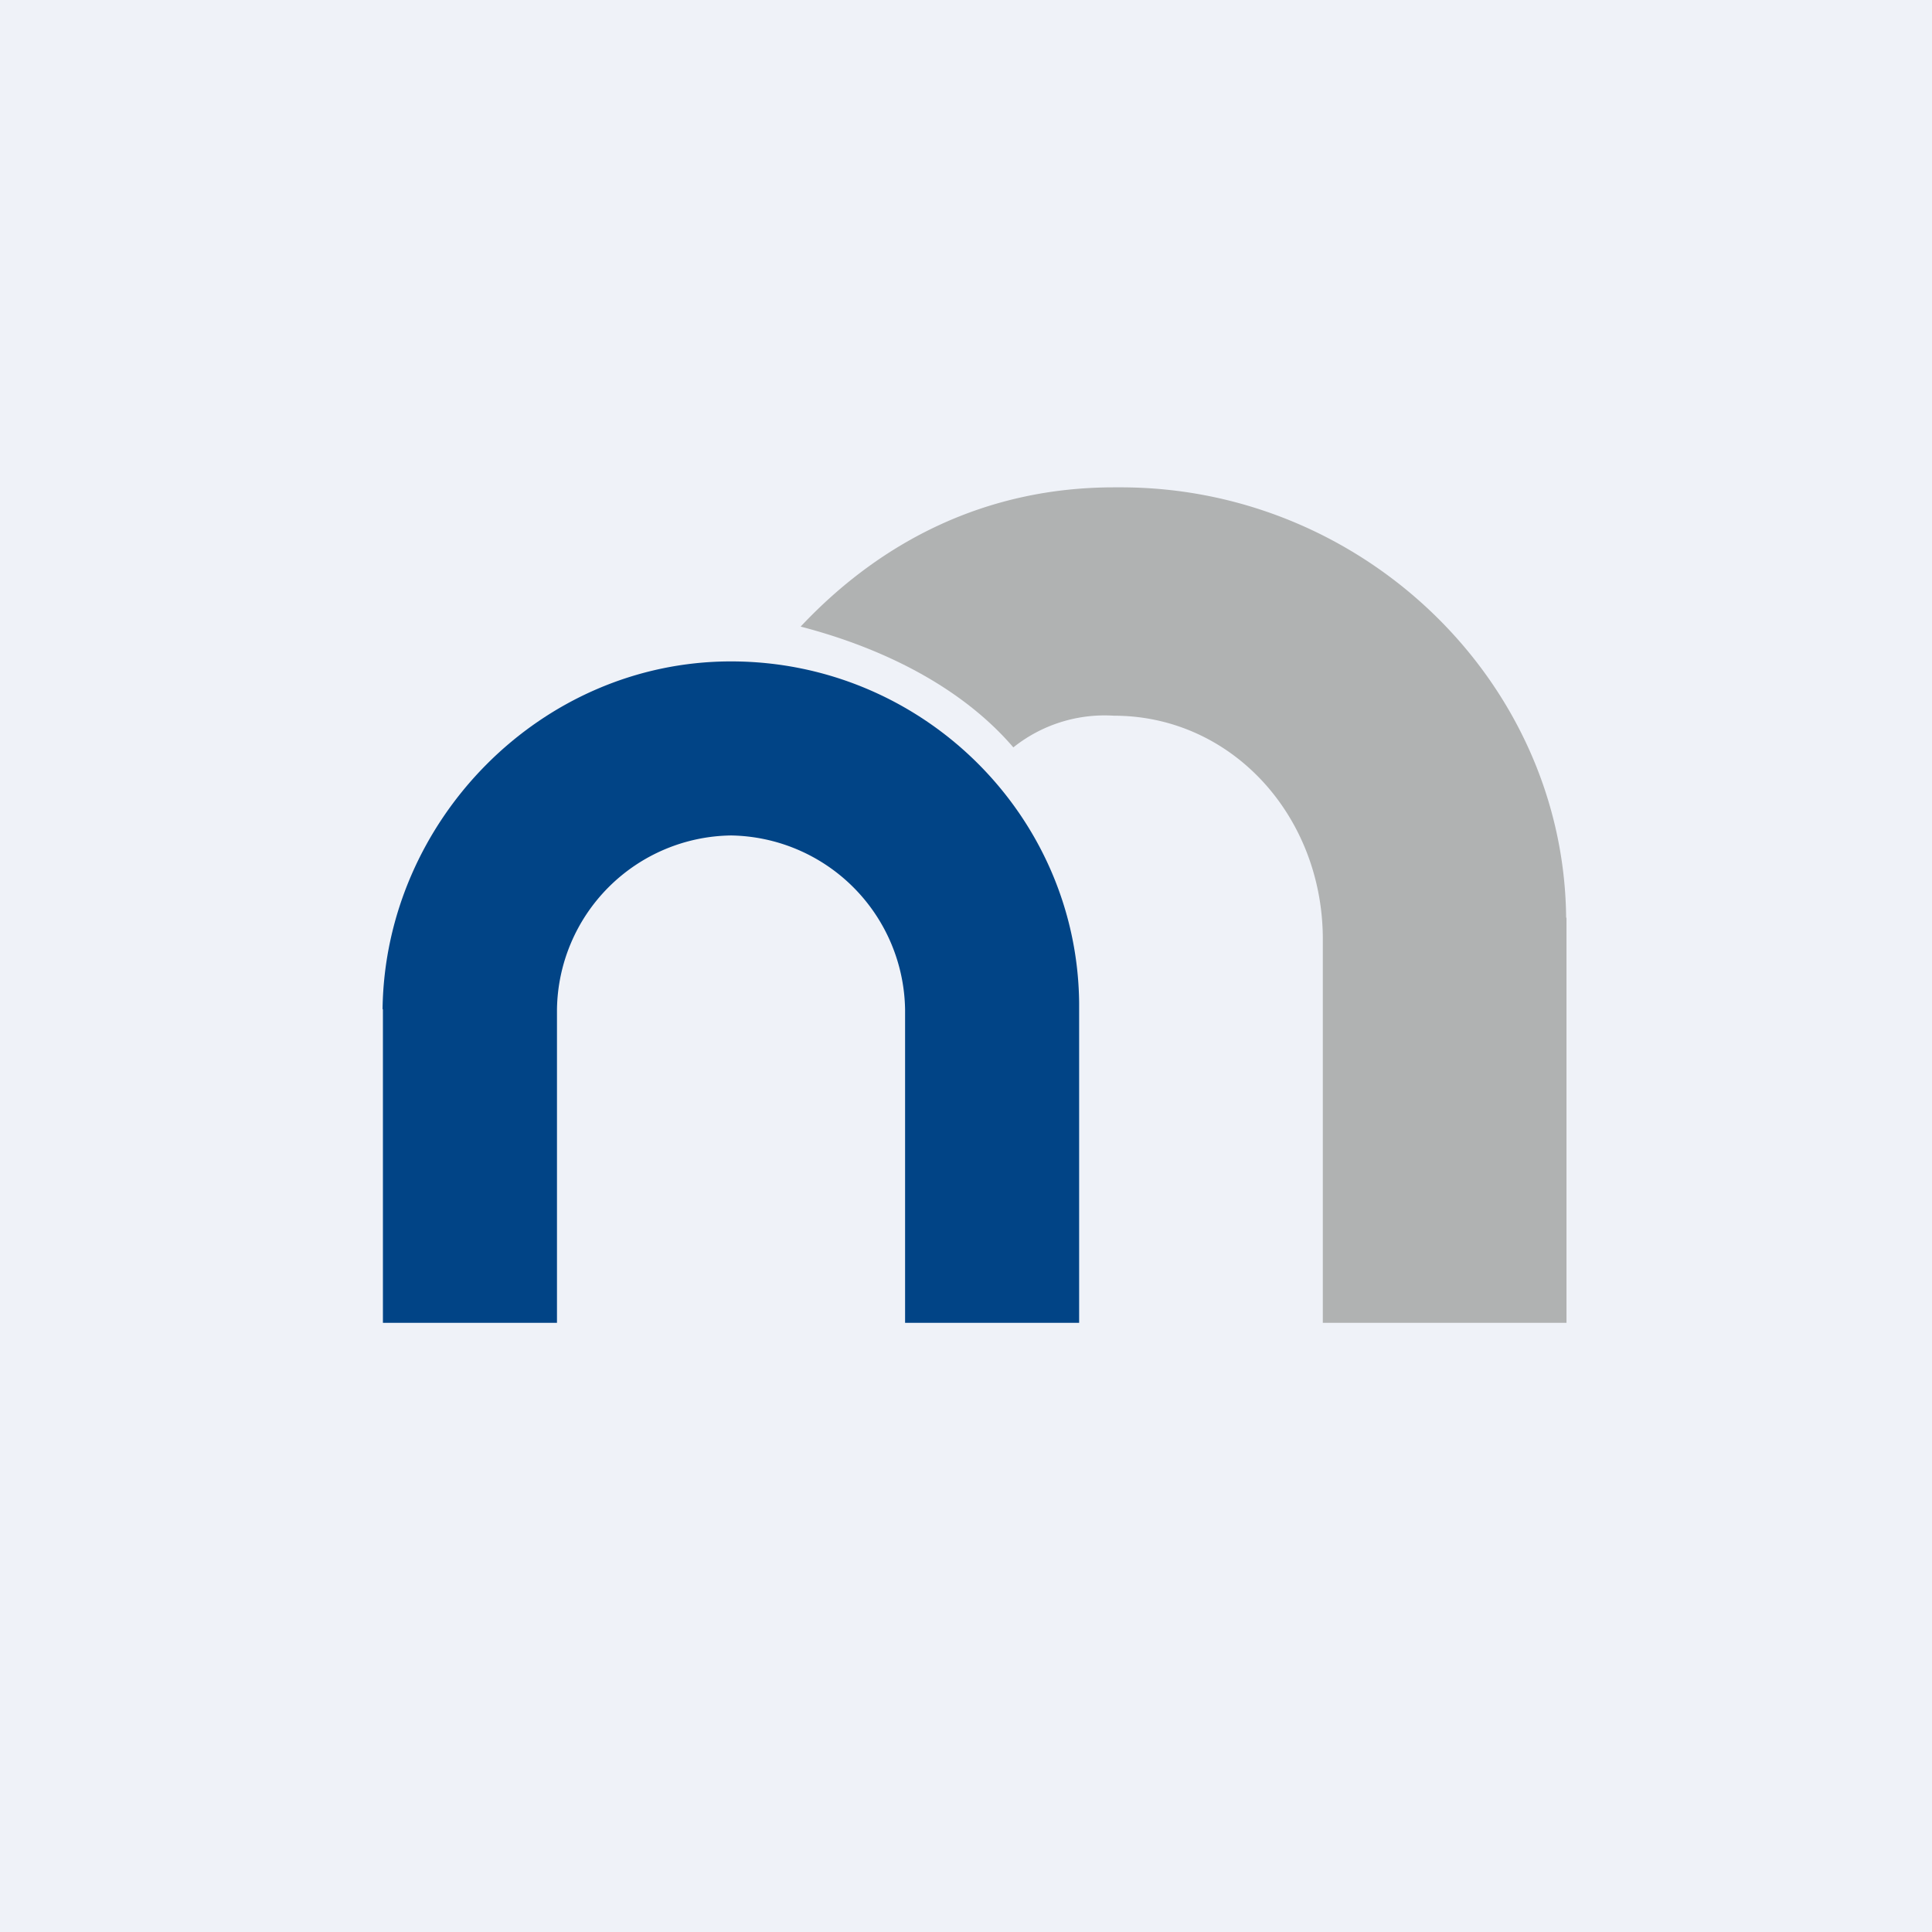
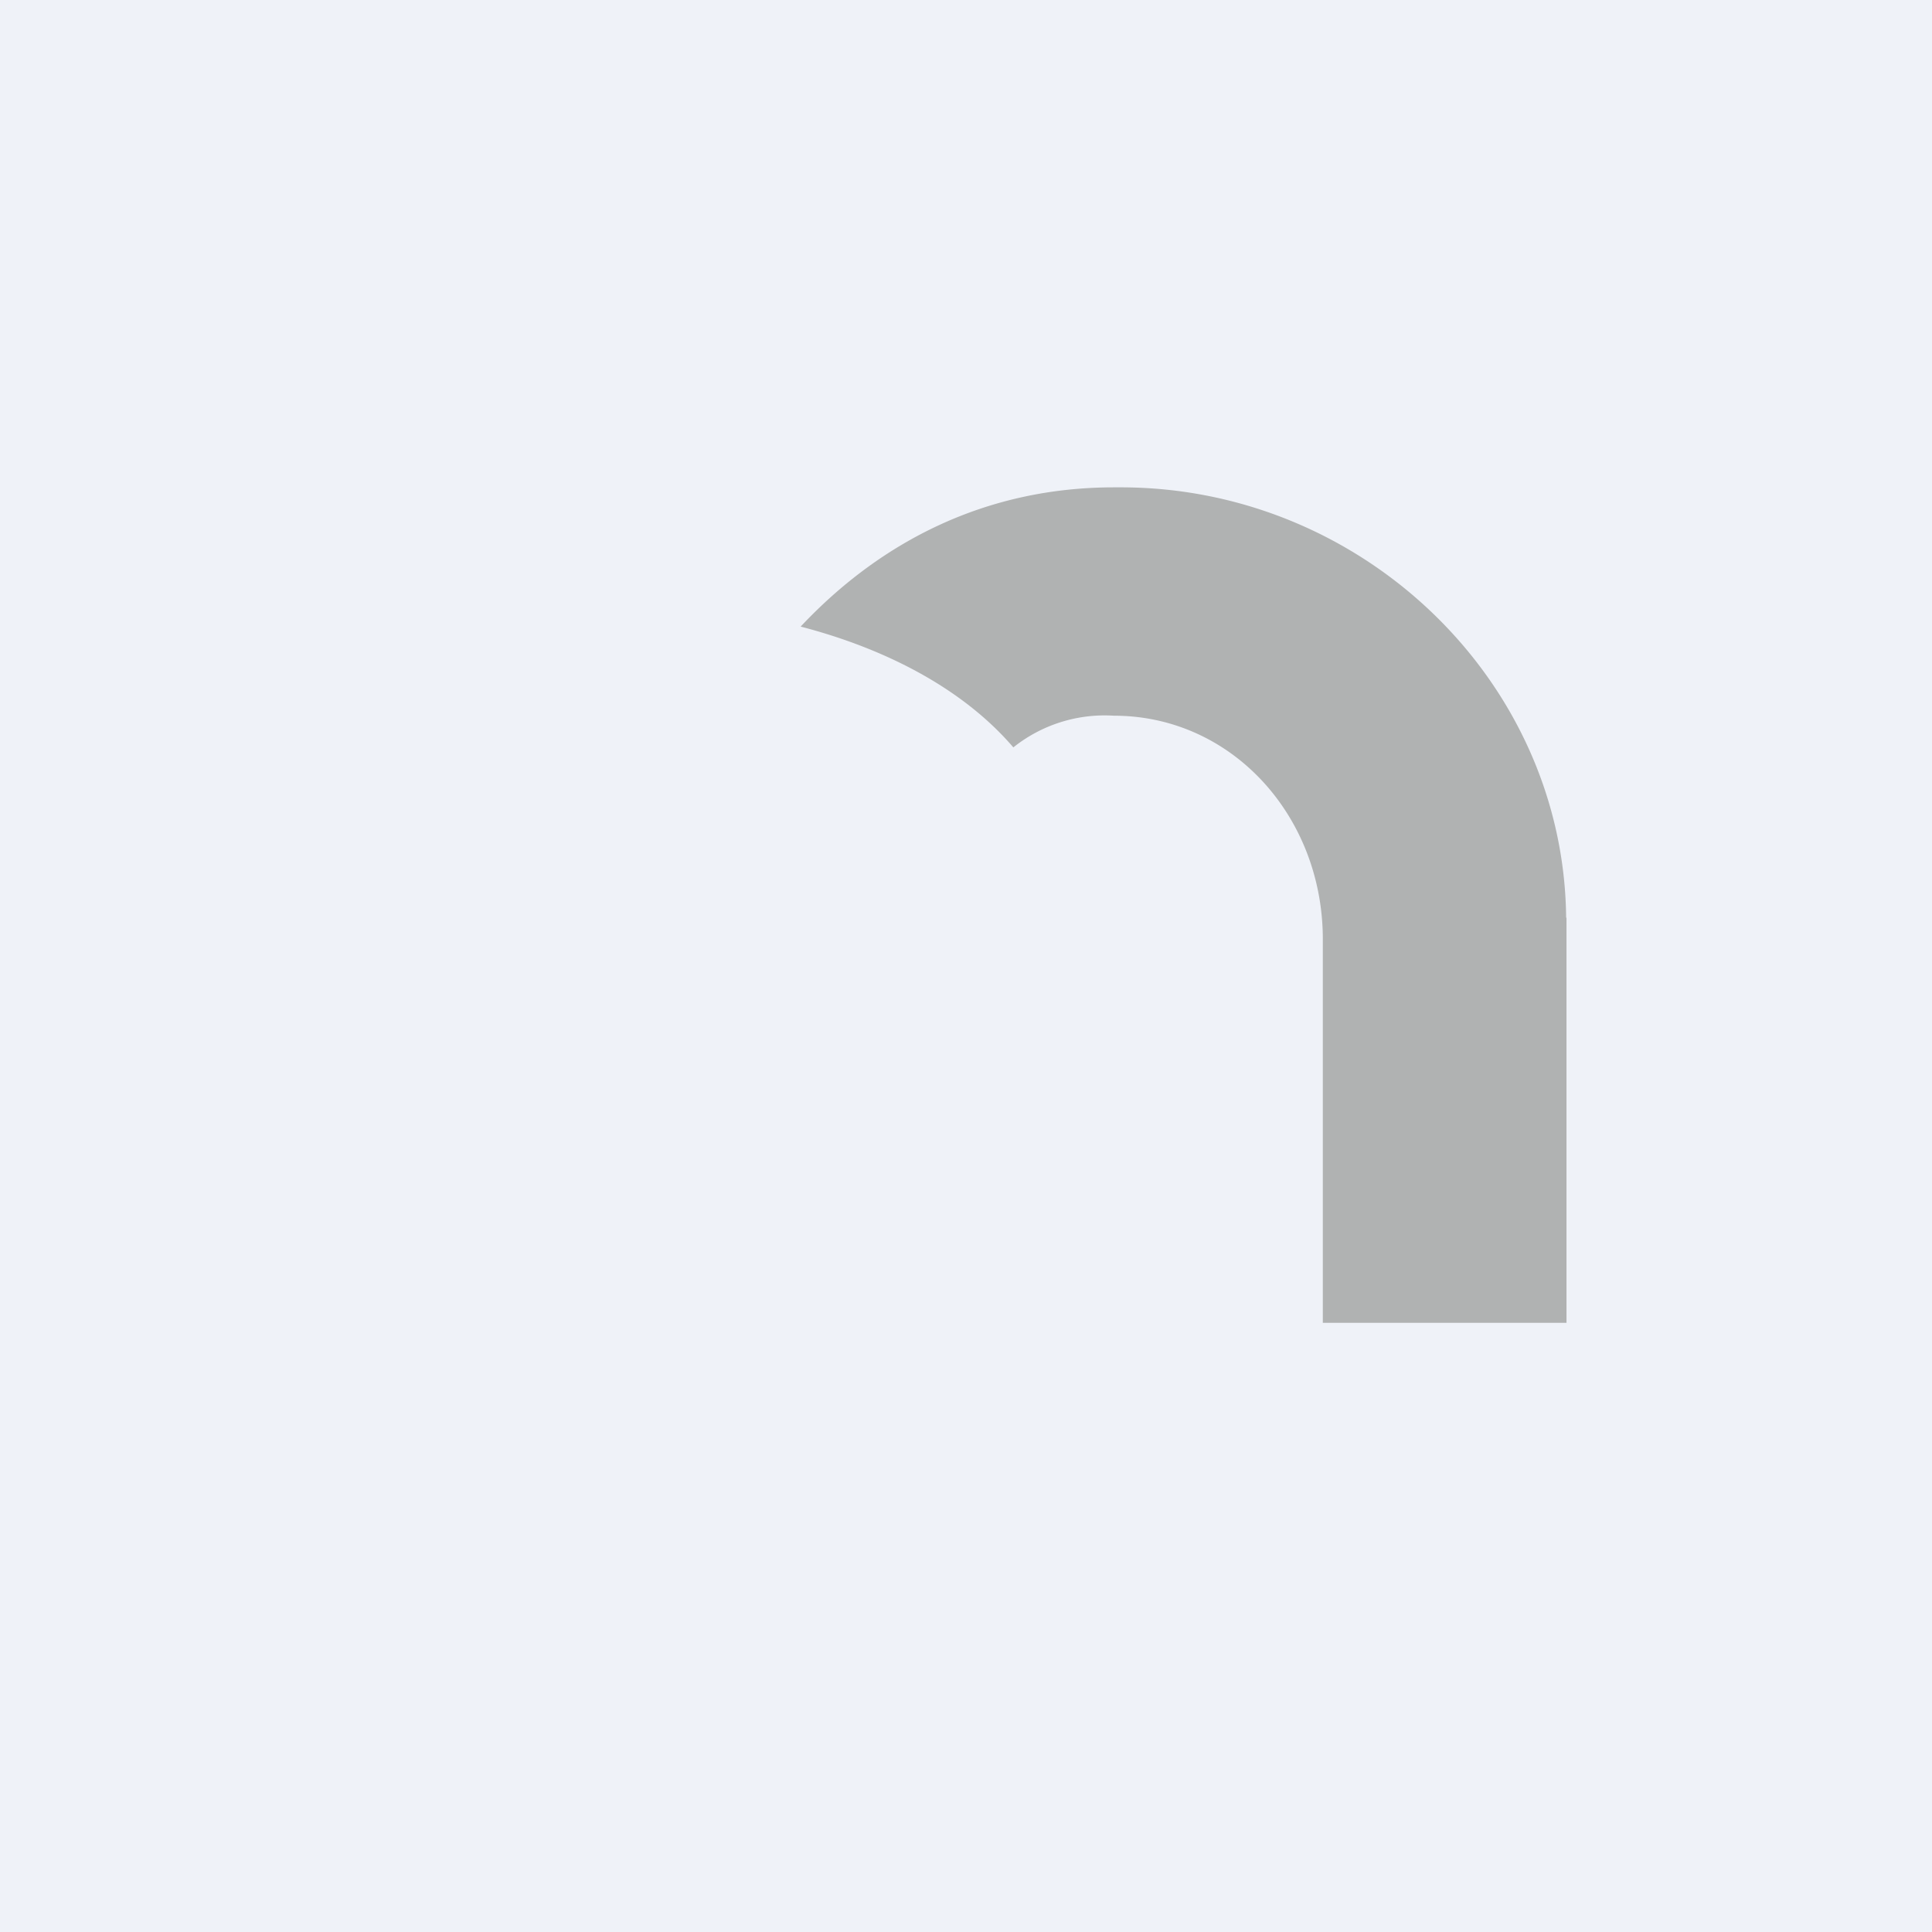
<svg xmlns="http://www.w3.org/2000/svg" viewBox="0 0 55.5 55.5">
  <path d="M 0,0 H 55.5 V 55.5 H 0 Z" fill="rgb(239, 242, 248)" />
-   <path d="M 10.99,28.985 C 11.06,23.59 15.52,19 21,19 S 30.94,23.4 31,28.8 V 38 H 26 V 29 A 5.08,5.08 0 0,0 21,24 A 5.07,5.07 0 0,0 16,29 V 38 H 11 V 29 Z" fill="rgb(1, 68, 134)" />
  <path d="M 44.99,26.355 C 44.92,19.55 39.13,14 32.2,14 H 32 C 28.35,14 25.32,15.53 23,18 C 25.31,18.6 27.6,19.71 29.11,21.47 A 4.2,4.2 0 0,1 32,20.56 C 35.36,20.56 37.96,23.4 38,26.9 V 38 H 45 V 26.37 Z" fill="rgb(176, 178, 178)" />
</svg>